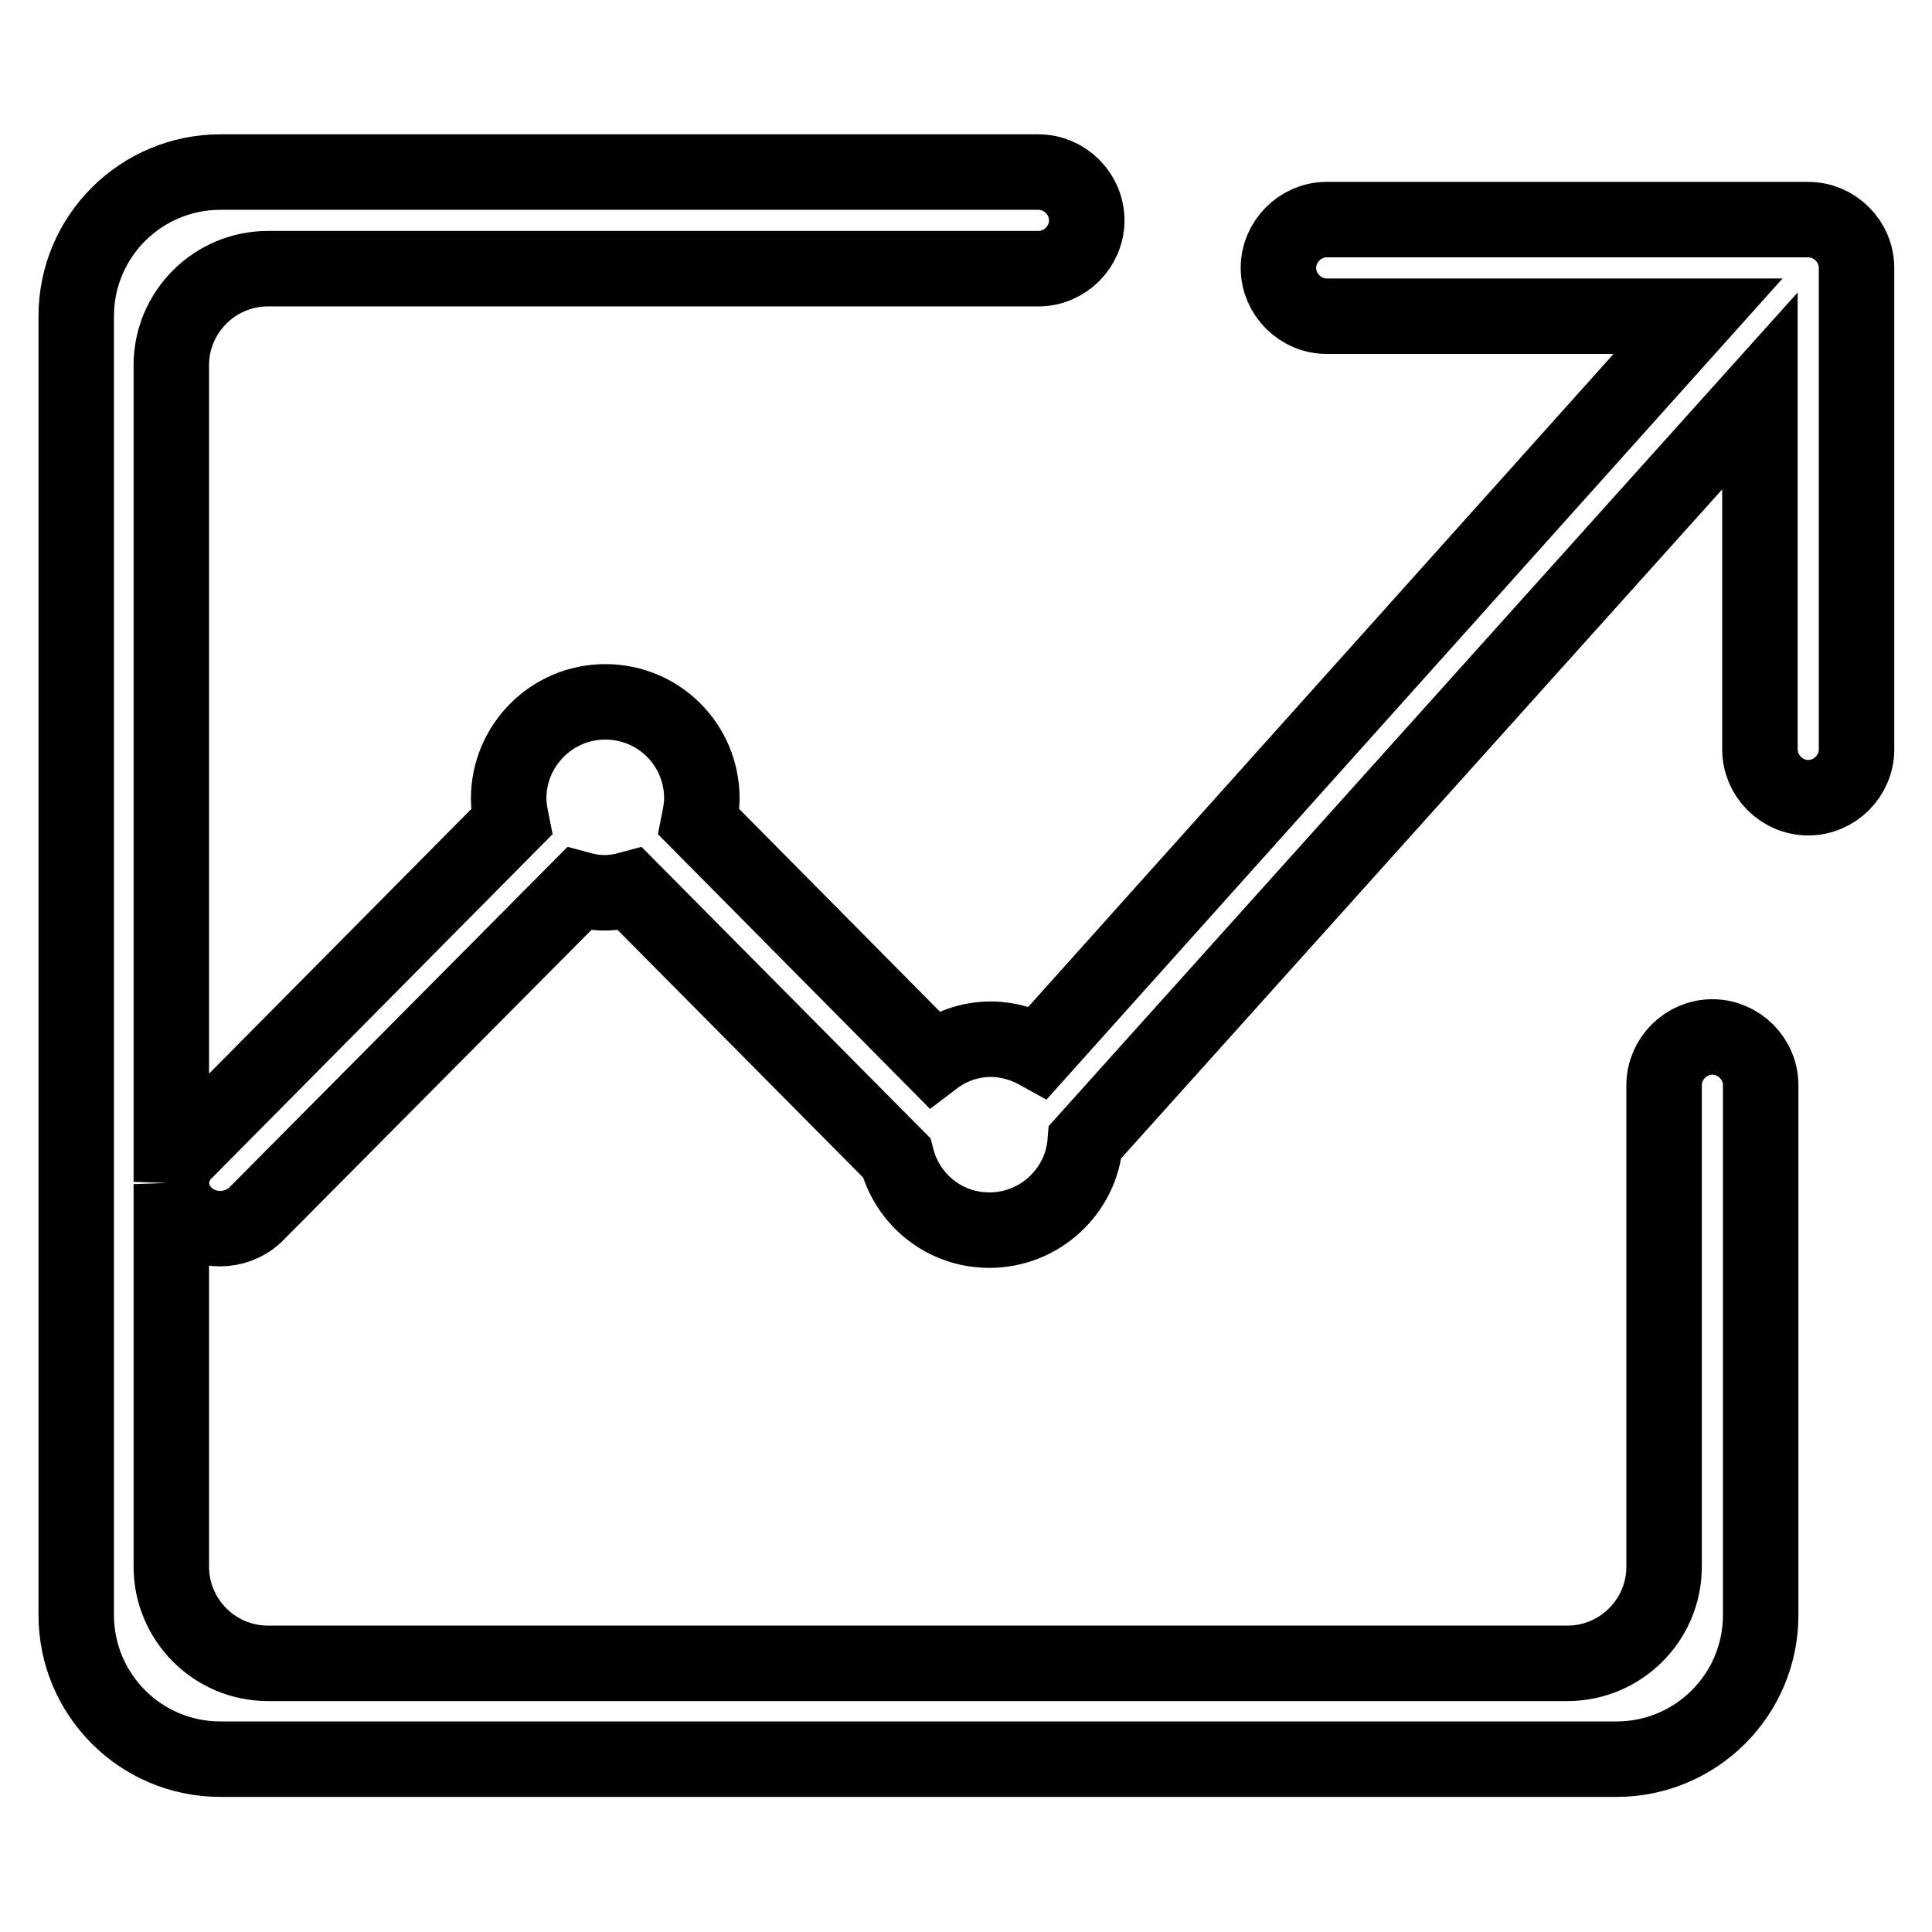
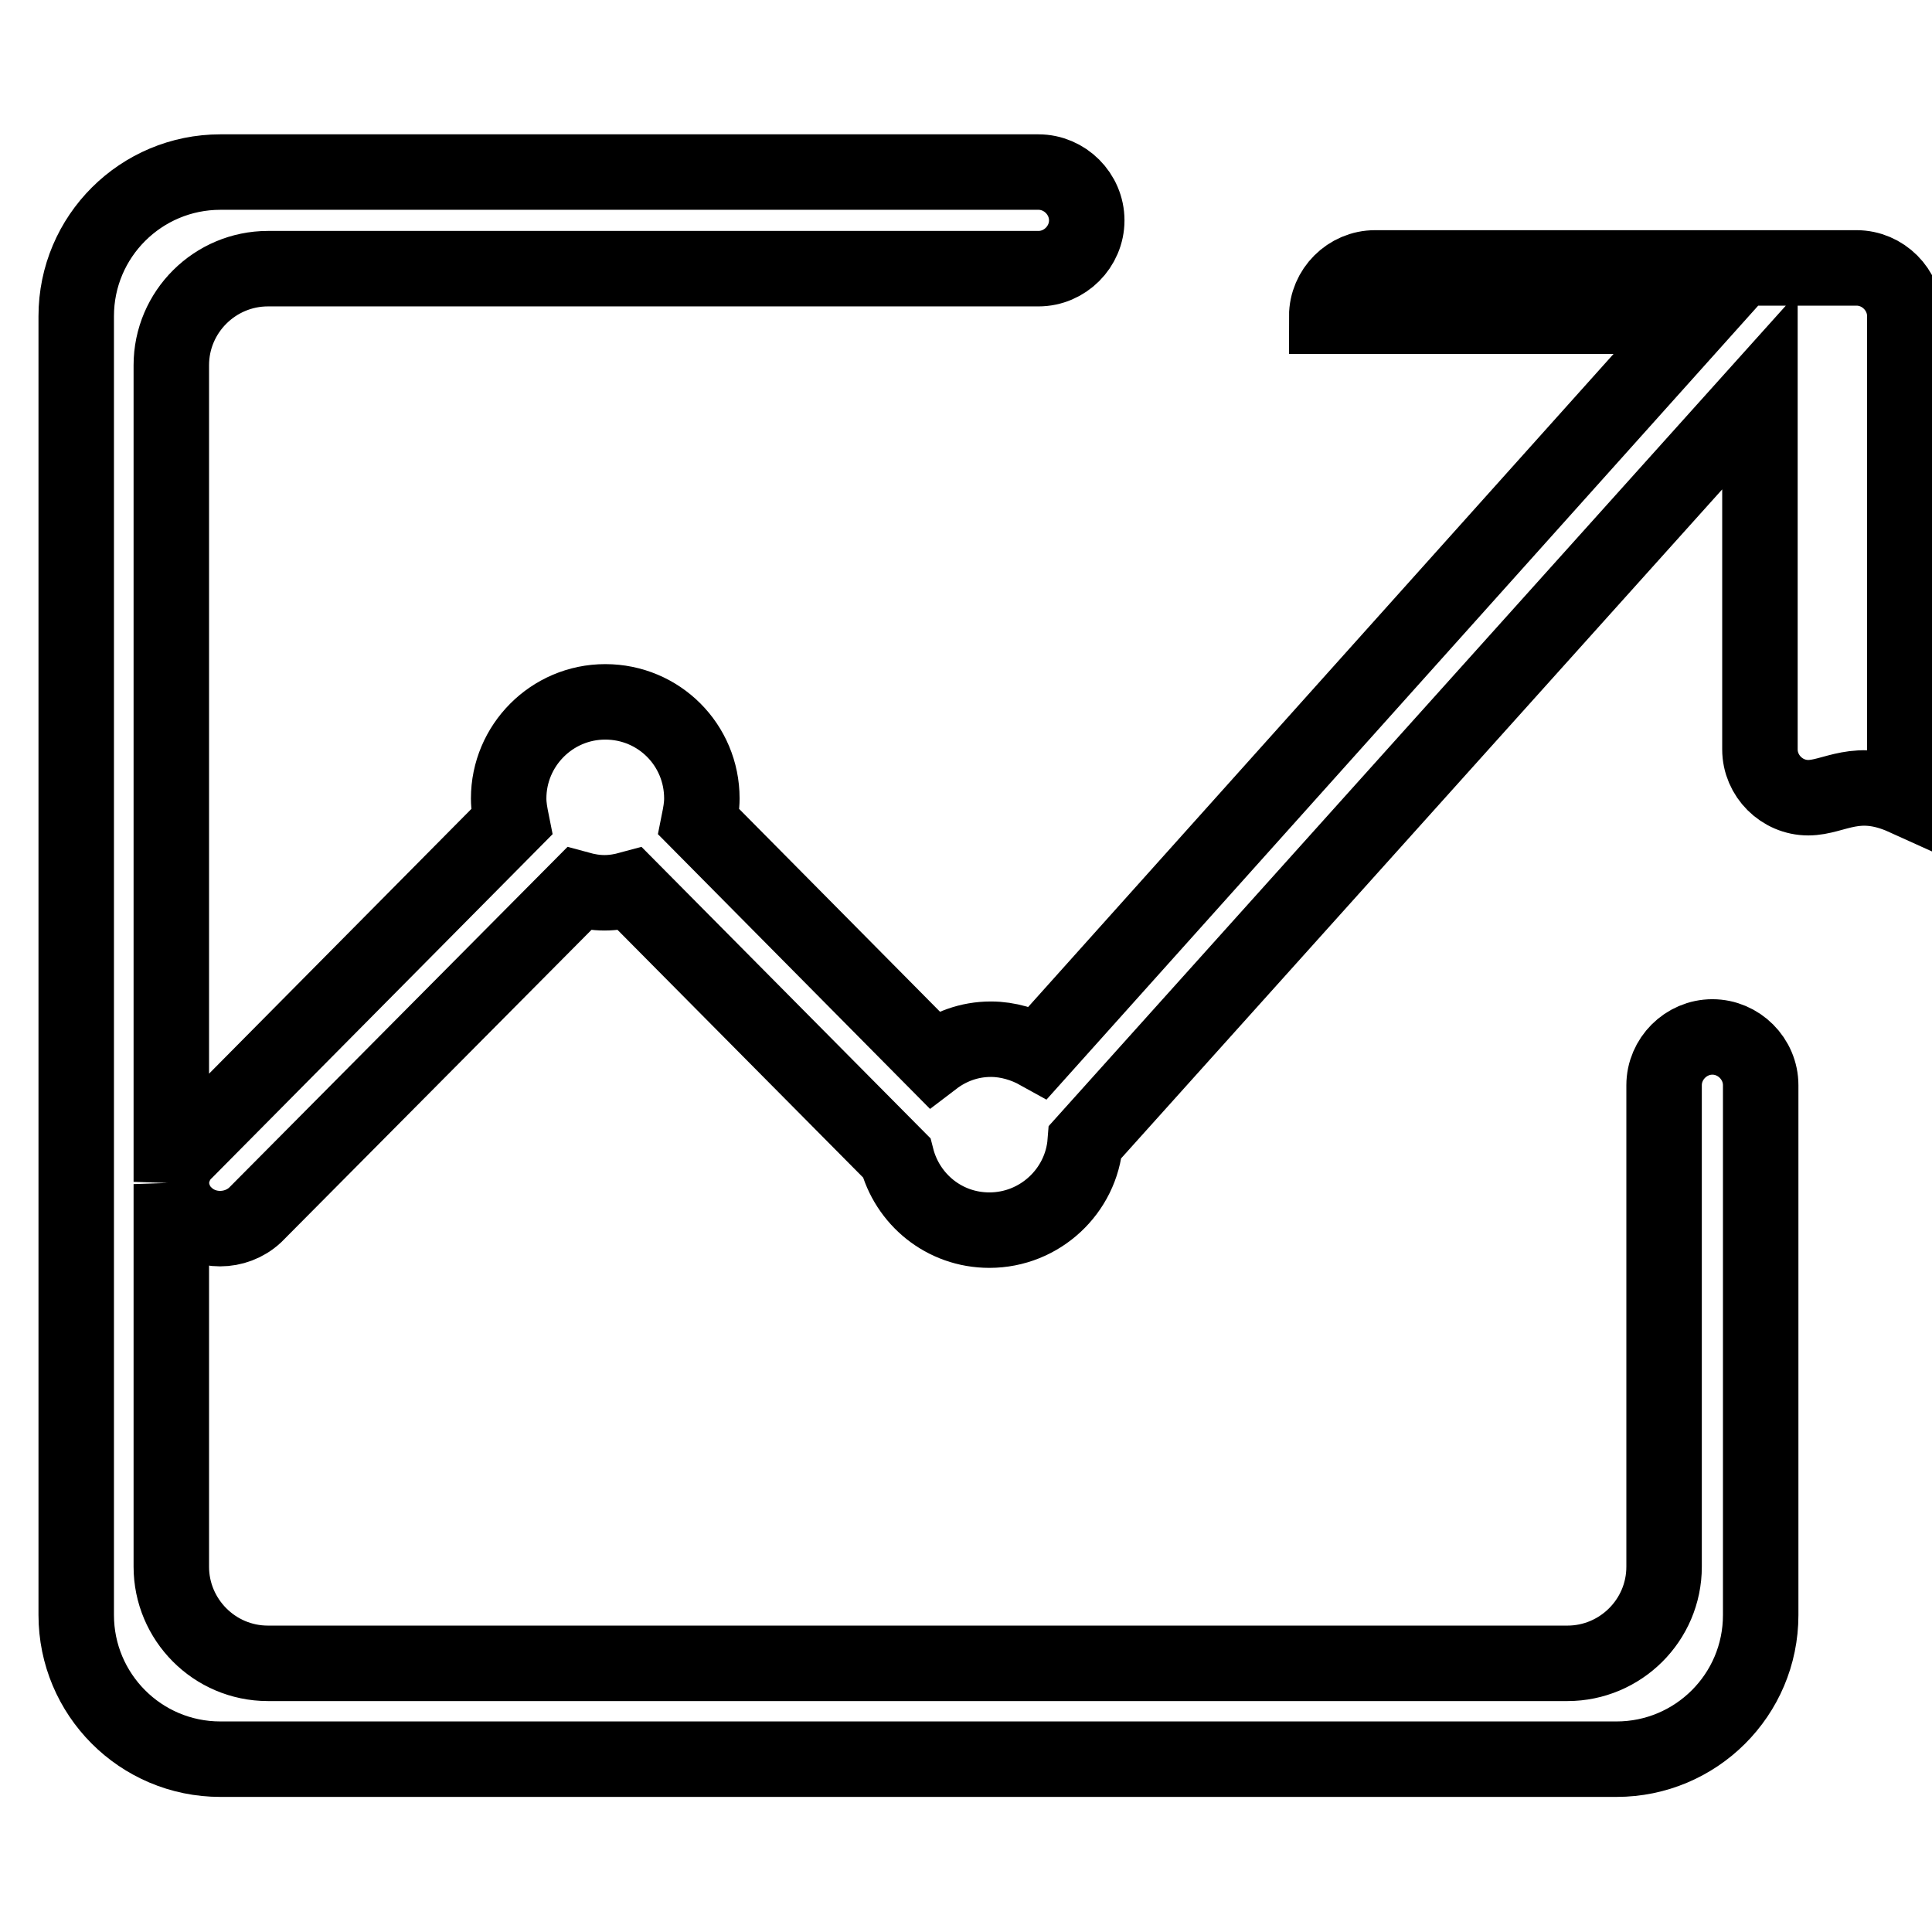
<svg xmlns="http://www.w3.org/2000/svg" version="1.1" x="0px" y="0px" viewBox="0 0 256 256" enable-background="new 0 0 256 256" xml:space="preserve">
  <g>
-     <path stroke-width="10" fill-opacity="0" stroke="#000000" d="M239.6,105.7c-3.5,0-6.4-2.9-6.4-6.4V51.8l-89.4,99.5c-0.5,6.5-6,11.7-12.7,11.7c-6,0-10.9-4.1-12.3-9.6 l-35.3-35.6c-1.1,0.3-2.2,0.5-3.4,0.5s-2.3-0.2-3.4-0.5l-42.9,43.2c-2.6,2.4-6.7,2.4-9.2,0c-1.2-1.1-1.8-2.6-1.9-4.1v50.7 c0,7,5.7,12.8,12.8,12.8h172.2c7,0,12.8-5.7,12.8-12.8v-63.8c0-3.5,2.9-6.4,6.4-6.4c3.5,0,6.4,2.9,6.4,6.4v70.2 c0,10.6-8.6,19.1-19.1,19.1h-185c-10.6,0-19.1-8.6-19.1-19.1V41.9c0-10.6,8.6-19.1,19.1-19.1h108.4c3.5,0,6.4,2.9,6.4,6.4 s-2.9,6.4-6.4,6.4H35.5c-7,0-12.8,5.7-12.8,12.8v108.2c0.1-1.5,0.7-3,1.9-4.1l43.2-43.6c-0.2-1-0.4-2-0.4-3.1 c0-7,5.7-12.8,12.8-12.8s12.8,5.7,12.8,12.8c0,1.1-0.2,2.1-0.4,3.1l31.1,31.4c2.1-1.6,4.7-2.6,7.6-2.6c2.3,0,4.5,0.7,6.3,1.7 L225,41.9h-49.2c-3.5,0-6.4-2.9-6.4-6.4c0-3.5,2.9-6.4,6.4-6.4h63.8c3.5,0,6.4,2.9,6.4,6.4v63.8C246,102.8,243.1,105.7,239.6,105.7 z" />
+     <path stroke-width="10" fill-opacity="0" stroke="#000000" d="M239.6,105.7c-3.5,0-6.4-2.9-6.4-6.4V51.8l-89.4,99.5c-0.5,6.5-6,11.7-12.7,11.7c-6,0-10.9-4.1-12.3-9.6 l-35.3-35.6c-1.1,0.3-2.2,0.5-3.4,0.5s-2.3-0.2-3.4-0.5l-42.9,43.2c-2.6,2.4-6.7,2.4-9.2,0c-1.2-1.1-1.8-2.6-1.9-4.1v50.7 c0,7,5.7,12.8,12.8,12.8h172.2c7,0,12.8-5.7,12.8-12.8v-63.8c0-3.5,2.9-6.4,6.4-6.4c3.5,0,6.4,2.9,6.4,6.4v70.2 c0,10.6-8.6,19.1-19.1,19.1h-185c-10.6,0-19.1-8.6-19.1-19.1V41.9c0-10.6,8.6-19.1,19.1-19.1h108.4c3.5,0,6.4,2.9,6.4,6.4 s-2.9,6.4-6.4,6.4H35.5c-7,0-12.8,5.7-12.8,12.8v108.2c0.1-1.5,0.7-3,1.9-4.1l43.2-43.6c-0.2-1-0.4-2-0.4-3.1 c0-7,5.7-12.8,12.8-12.8s12.8,5.7,12.8,12.8c0,1.1-0.2,2.1-0.4,3.1l31.1,31.4c2.1-1.6,4.7-2.6,7.6-2.6c2.3,0,4.5,0.7,6.3,1.7 L225,41.9h-49.2c0-3.5,2.9-6.4,6.4-6.4h63.8c3.5,0,6.4,2.9,6.4,6.4v63.8C246,102.8,243.1,105.7,239.6,105.7 z" />
  </g>
</svg>